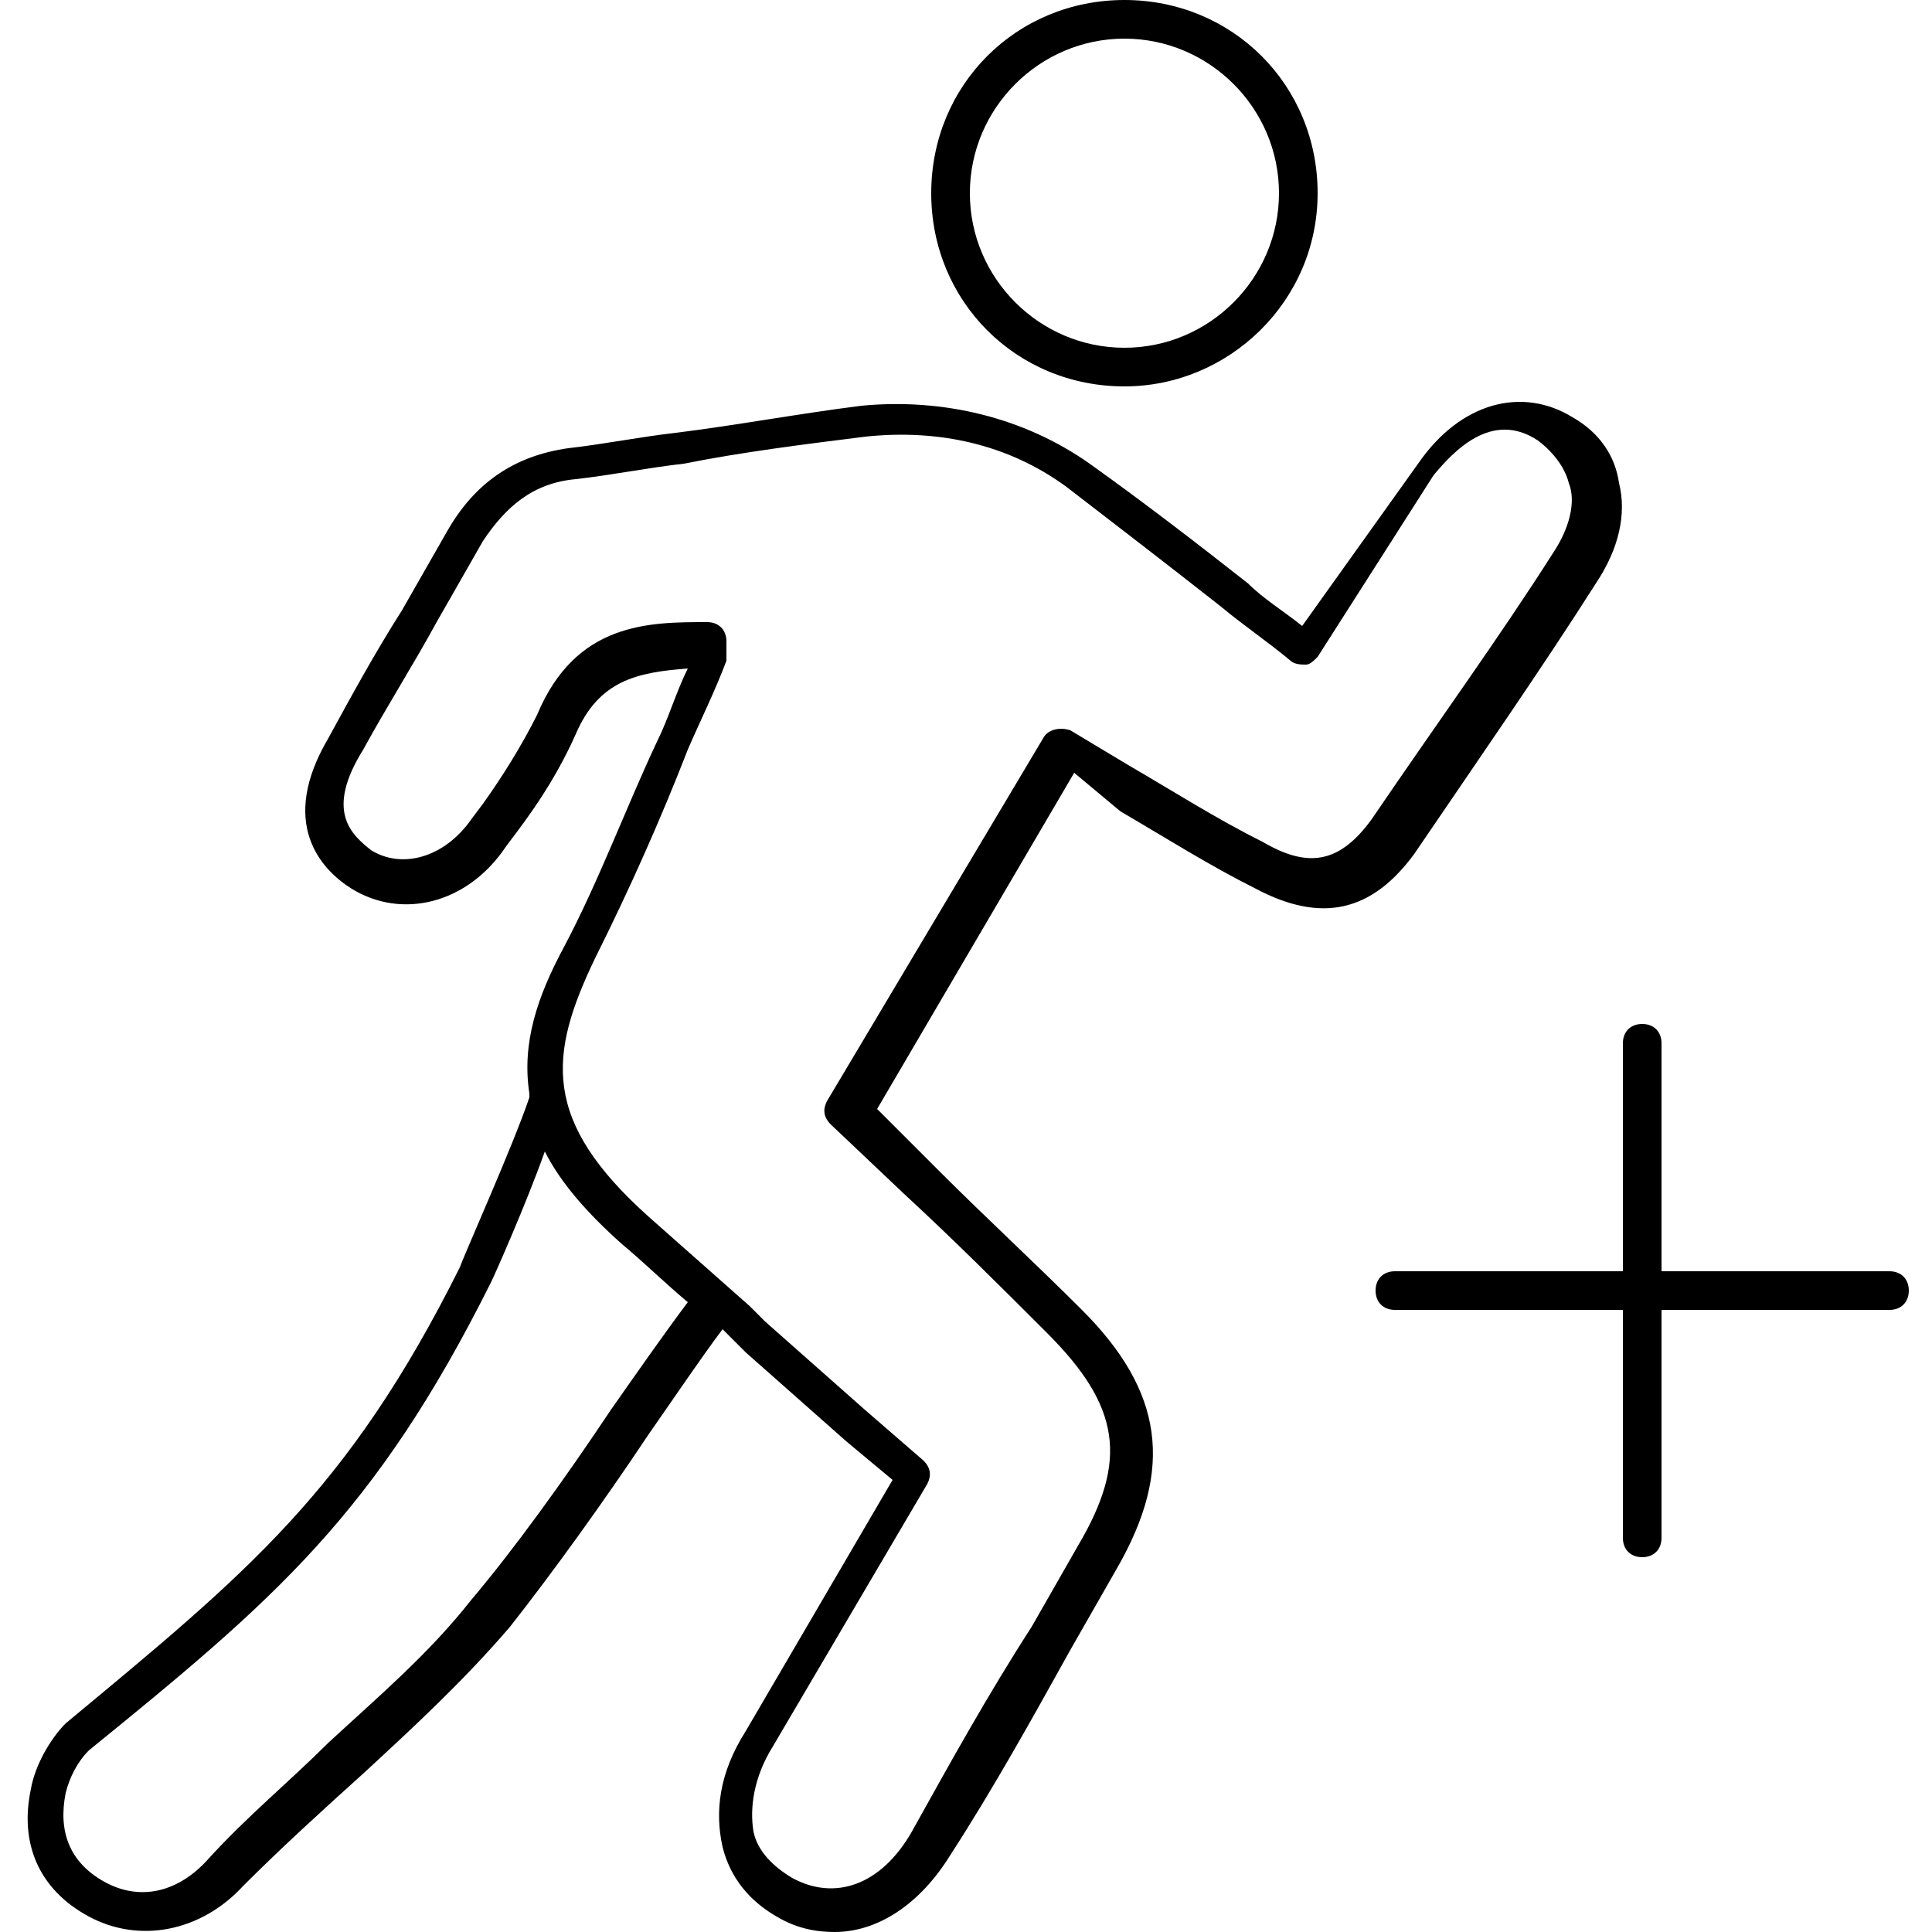
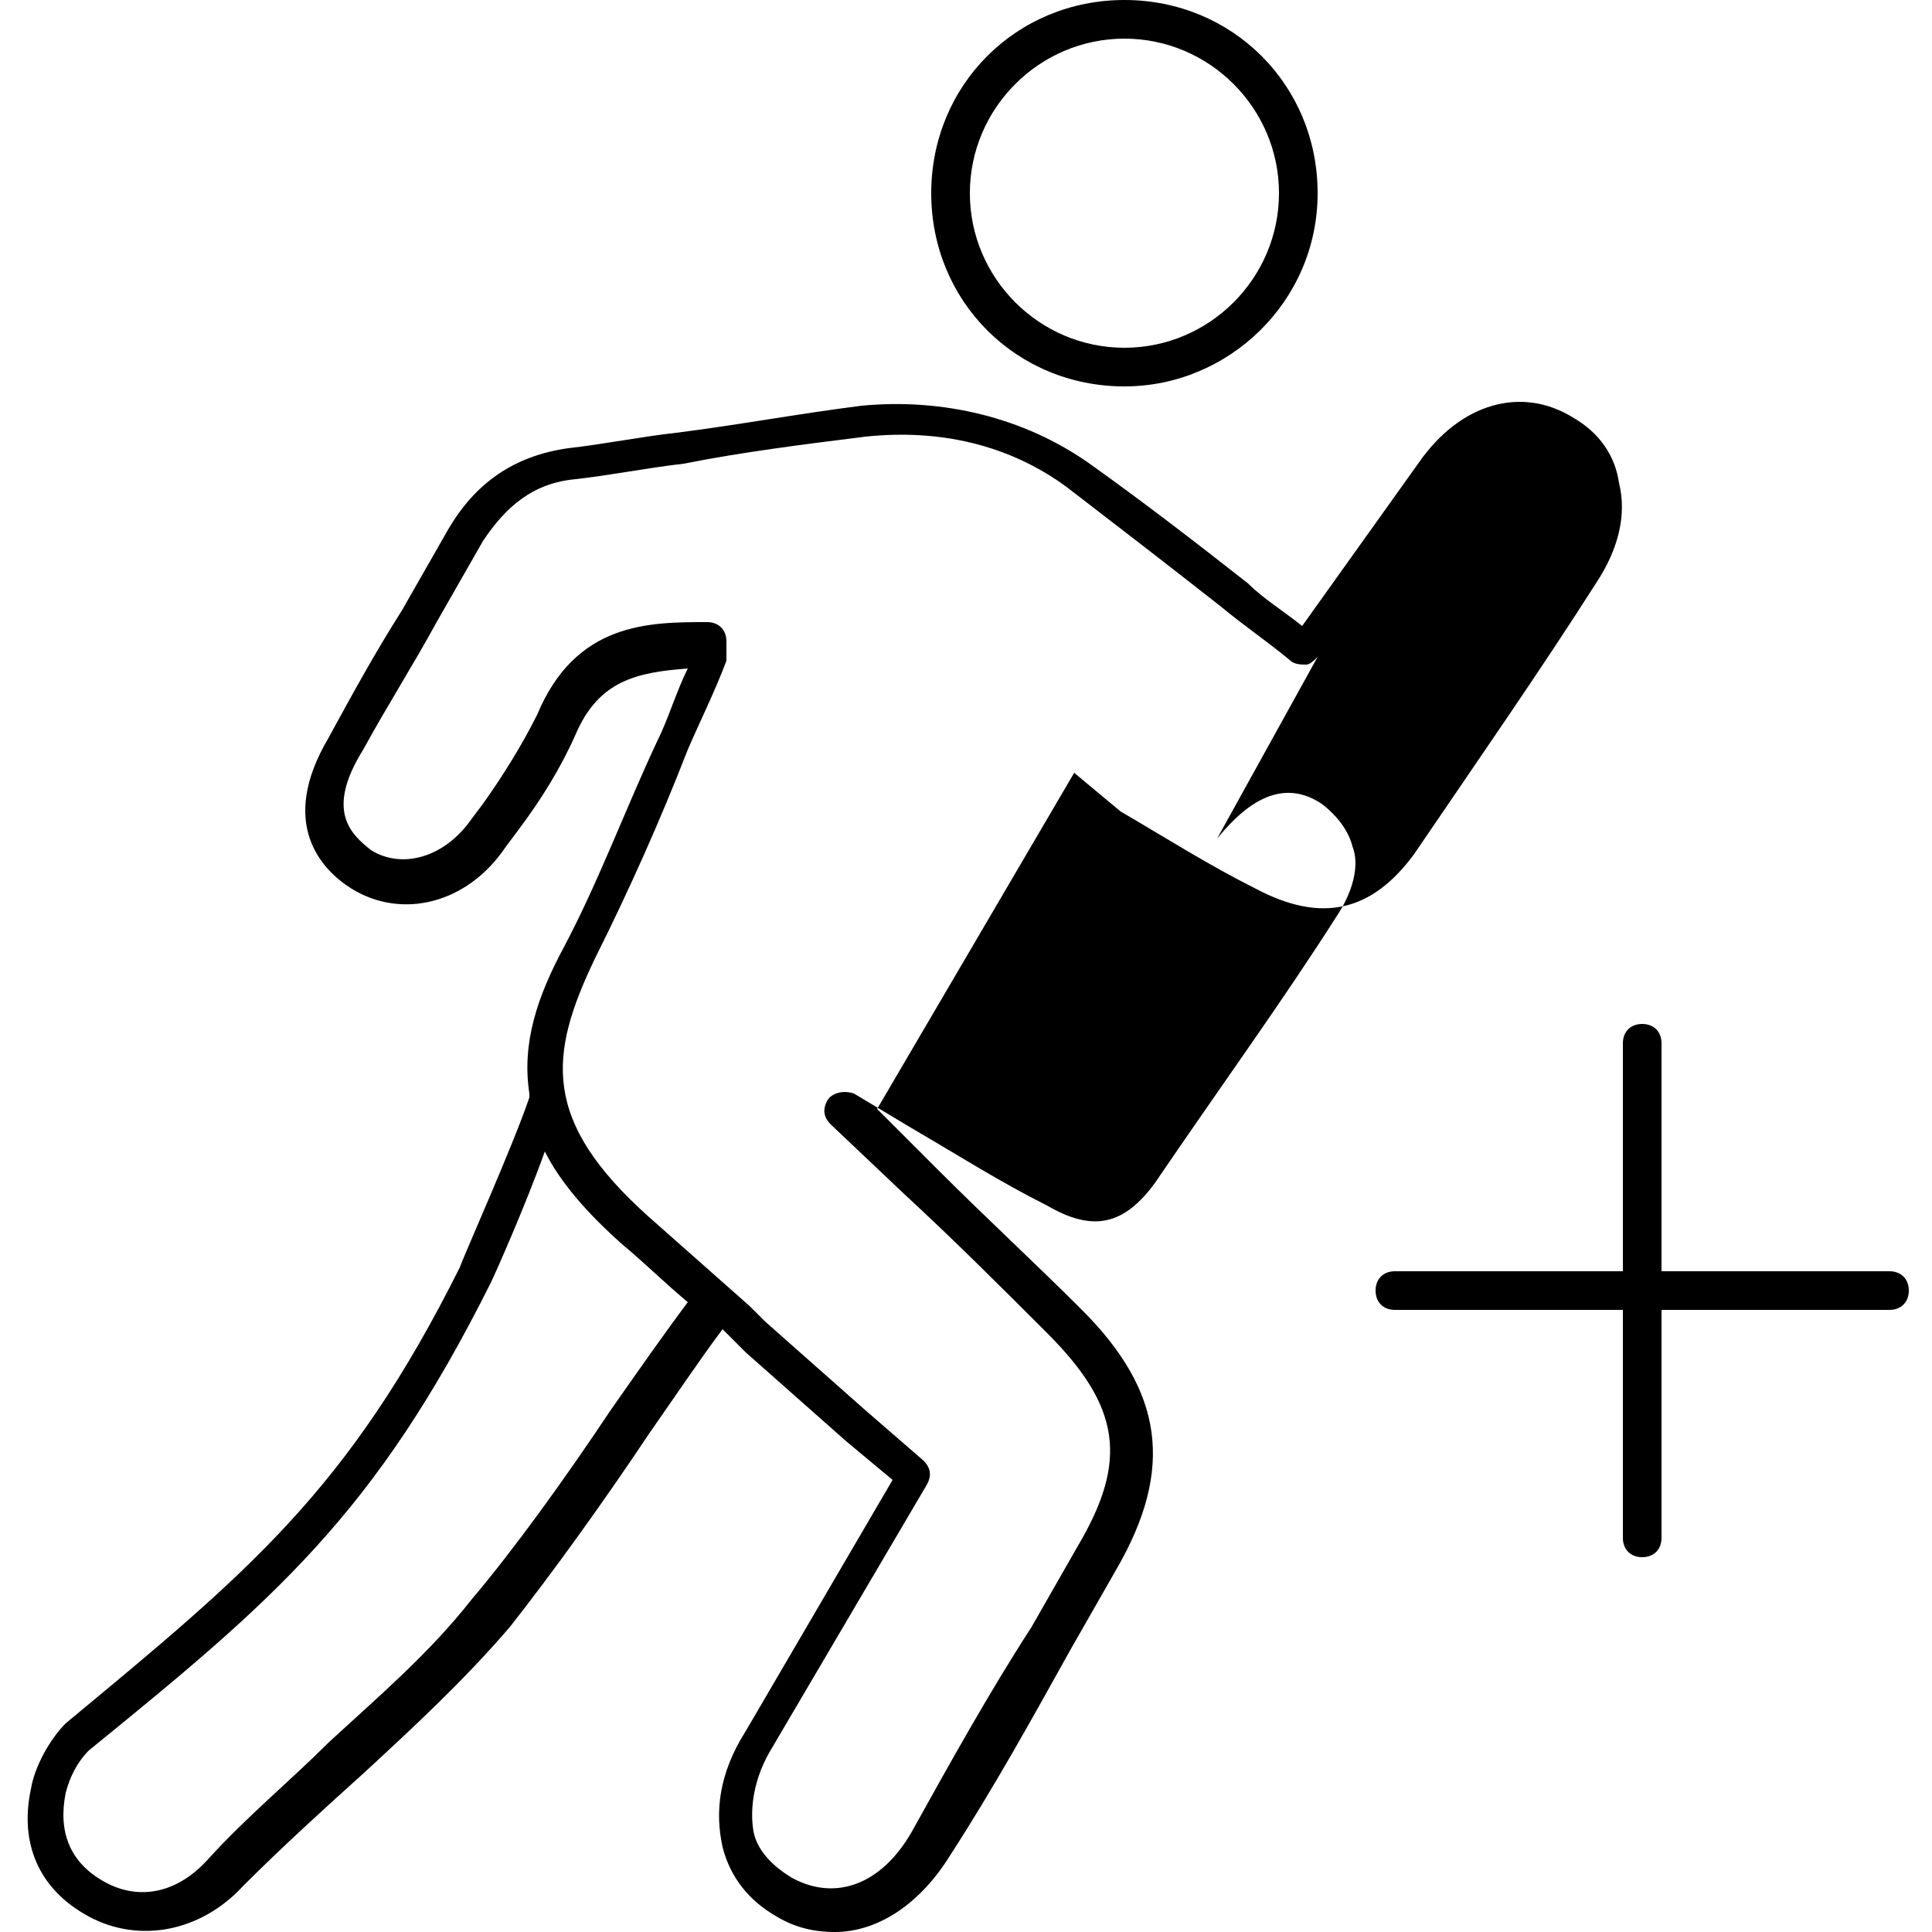
<svg xmlns="http://www.w3.org/2000/svg" version="1.1" id="圖層_1" x="0px" y="0px" viewBox="0 0 50 50" style="enable-background:new 0 0 50 50;" xml:space="preserve">
  <g>
-     <path d="M21.6,50c-0.5,0-1-0.1-1.5-0.4c-0.7-0.4-1.2-1-1.4-1.8c-0.2-0.9-0.1-1.9,0.6-3l3.8-6.5l-1.2-1c-0.9-0.8-1.7-1.5-2.6-2.3   l-0.4-0.4c-0.1-0.1-0.1-0.1-0.2-0.2c-0.6,0.8-1.2,1.7-1.9,2.7c-1.2,1.8-2.5,3.6-3.6,5c-1.2,1.4-2.5,2.6-3.8,3.8   c-1,0.9-2.1,1.9-3.1,2.9c-1.1,1.2-2.7,1.5-4,0.8c-1.3-0.7-1.8-1.9-1.5-3.3c0.1-0.6,0.5-1.3,0.9-1.7c4.7-3.9,7.3-6,10.2-11.8   c0.1-0.3,1.4-3.2,1.8-4.4c0,0,0-0.1,0-0.1c-0.2-1.3,0.2-2.5,0.9-3.8c0.9-1.7,1.6-3.6,2.4-5.3c0.3-0.6,0.5-1.3,0.8-1.9   c-1.3,0.1-2.3,0.3-2.9,1.7c-0.4,0.9-0.9,1.7-1.5,2.5l-0.3,0.4c-1,1.5-2.7,1.9-4,1.1c-0.8-0.5-1.9-1.7-0.6-3.9   c0.6-1.1,1.2-2.2,1.9-3.3c0.4-0.7,0.8-1.4,1.2-2.1c0.7-1.2,1.7-1.9,3.1-2.1c0.9-0.1,1.9-0.3,2.8-0.4c1.6-0.2,3.2-0.5,4.8-0.7   c2.1-0.2,4.2,0.3,5.9,1.5c1.4,1,2.7,2,4.1,3.1c0.4,0.4,0.9,0.7,1.4,1.1l3-4.2c1.1-1.6,2.7-2,4-1.2c0.7,0.4,1.1,1,1.2,1.7   c0.2,0.8,0,1.7-0.6,2.6c-1.4,2.2-3,4.5-4.7,7c-1.1,1.5-2.4,1.8-4.1,0.9c-1.2-0.6-2.3-1.3-3.5-2L27.8,20l-5.1,8.7l1.6,1.6   c1.2,1.2,2.5,2.4,3.7,3.6c2.1,2.1,2.4,4.1,0.9,6.7l-1.2,2.1c-1,1.8-2,3.6-3.1,5.3C23.8,49.3,22.7,50,21.6,50z M18.3,16.1   c0.3,0,0.5,0.2,0.5,0.5l0,0.1c0,0.1,0,0.3,0,0.4c-0.3,0.8-0.7,1.6-1,2.3c-0.7,1.8-1.5,3.6-2.4,5.4c-1.2,2.5-1.4,4.2,1.4,6.7   c0.9,0.8,1.7,1.5,2.6,2.3l0.4,0.4c0.9,0.8,1.7,1.5,2.6,2.3l1.5,1.3c0.2,0.2,0.2,0.4,0.1,0.6l-4,6.8c-0.5,0.8-0.6,1.6-0.5,2.2   c0.1,0.5,0.5,0.9,1,1.2c1.1,0.6,2.3,0.2,3.1-1.2c1-1.8,2-3.6,3.1-5.3l1.2-2.1c1.3-2.2,1.1-3.6-0.8-5.5c-1.2-1.2-2.4-2.4-3.7-3.6   l-1.9-1.8c-0.2-0.2-0.2-0.4-0.1-0.6l5.6-9.4c0.1-0.2,0.4-0.3,0.7-0.2l1.5,0.9c1.2,0.7,2.3,1.4,3.5,2c1.2,0.7,2,0.5,2.8-0.6   c1.7-2.5,3.3-4.7,4.7-6.9c0.4-0.6,0.6-1.3,0.4-1.8c-0.1-0.4-0.4-0.8-0.8-1.1c-1.2-0.8-2.2,0.3-2.7,0.9L34.1,17   c-0.1,0.1-0.2,0.2-0.3,0.2c-0.1,0-0.3,0-0.4-0.1c-0.6-0.5-1.2-0.9-1.8-1.4c-1.4-1.1-2.7-2.1-4-3.1c-1.5-1.1-3.3-1.5-5.2-1.3   c-1.6,0.2-3.2,0.4-4.7,0.7c-0.9,0.1-1.9,0.3-2.8,0.4c-1.1,0.1-1.8,0.7-2.4,1.6c-0.4,0.7-0.8,1.4-1.2,2.1c-0.6,1.1-1.3,2.2-1.9,3.3   C8.4,21,9.1,21.6,9.6,22c0.8,0.5,1.9,0.2,2.6-0.8l0.3-0.4c0.5-0.7,1-1.5,1.4-2.3C14.9,16.1,16.8,16.1,18.3,16.1   C18.3,16.1,18.3,16.1,18.3,16.1z M14.1,29.8c-0.5,1.4-1.3,3.2-1.4,3.4c-3,6-5.6,8.2-10.4,12.1c-0.3,0.3-0.5,0.7-0.6,1.1   c-0.2,1,0.1,1.8,1,2.3c0.9,0.5,1.9,0.3,2.7-0.6c1-1.1,2.1-2,3.1-3c1.3-1.2,2.6-2.3,3.7-3.7c1.1-1.3,2.4-3.1,3.6-4.9   c0.7-1,1.4-2,2-2.8c-0.6-0.5-1.1-1-1.7-1.5C15.2,31.4,14.5,30.6,14.1,29.8z M42.5,40.3c-0.3,0-0.5-0.2-0.5-0.5v-5.9h-5.9   c-0.3,0-0.5-0.2-0.5-0.5s0.2-0.5,0.5-0.5H42V27c0-0.3,0.2-0.5,0.5-0.5S43,26.7,43,27v5.9h5.9c0.3,0,0.5,0.2,0.5,0.5   s-0.2,0.5-0.5,0.5H43v5.9C43,40.1,42.8,40.3,42.5,40.3z M29.1,10c-2.8,0-5-2.2-5-5c0-2.8,2.2-5,5-5c2.8,0,5,2.2,5,5   C34.1,7.8,31.8,10,29.1,10z M29.1,1c-2.2,0-4,1.8-4,4c0,2.2,1.8,4,4,4c2.2,0,4-1.8,4-4C33.1,2.8,31.3,1,29.1,1z" />
+     <path d="M21.6,50c-0.5,0-1-0.1-1.5-0.4c-0.7-0.4-1.2-1-1.4-1.8c-0.2-0.9-0.1-1.9,0.6-3l3.8-6.5l-1.2-1c-0.9-0.8-1.7-1.5-2.6-2.3   l-0.4-0.4c-0.1-0.1-0.1-0.1-0.2-0.2c-0.6,0.8-1.2,1.7-1.9,2.7c-1.2,1.8-2.5,3.6-3.6,5c-1.2,1.4-2.5,2.6-3.8,3.8   c-1,0.9-2.1,1.9-3.1,2.9c-1.1,1.2-2.7,1.5-4,0.8c-1.3-0.7-1.8-1.9-1.5-3.3c0.1-0.6,0.5-1.3,0.9-1.7c4.7-3.9,7.3-6,10.2-11.8   c0.1-0.3,1.4-3.2,1.8-4.4c0,0,0-0.1,0-0.1c-0.2-1.3,0.2-2.5,0.9-3.8c0.9-1.7,1.6-3.6,2.4-5.3c0.3-0.6,0.5-1.3,0.8-1.9   c-1.3,0.1-2.3,0.3-2.9,1.7c-0.4,0.9-0.9,1.7-1.5,2.5l-0.3,0.4c-1,1.5-2.7,1.9-4,1.1c-0.8-0.5-1.9-1.7-0.6-3.9   c0.6-1.1,1.2-2.2,1.9-3.3c0.4-0.7,0.8-1.4,1.2-2.1c0.7-1.2,1.7-1.9,3.1-2.1c0.9-0.1,1.9-0.3,2.8-0.4c1.6-0.2,3.2-0.5,4.8-0.7   c2.1-0.2,4.2,0.3,5.9,1.5c1.4,1,2.7,2,4.1,3.1c0.4,0.4,0.9,0.7,1.4,1.1l3-4.2c1.1-1.6,2.7-2,4-1.2c0.7,0.4,1.1,1,1.2,1.7   c0.2,0.8,0,1.7-0.6,2.6c-1.4,2.2-3,4.5-4.7,7c-1.1,1.5-2.4,1.8-4.1,0.9c-1.2-0.6-2.3-1.3-3.5-2L27.8,20l-5.1,8.7l1.6,1.6   c1.2,1.2,2.5,2.4,3.7,3.6c2.1,2.1,2.4,4.1,0.9,6.7l-1.2,2.1c-1,1.8-2,3.6-3.1,5.3C23.8,49.3,22.7,50,21.6,50z M18.3,16.1   c0.3,0,0.5,0.2,0.5,0.5l0,0.1c0,0.1,0,0.3,0,0.4c-0.3,0.8-0.7,1.6-1,2.3c-0.7,1.8-1.5,3.6-2.4,5.4c-1.2,2.5-1.4,4.2,1.4,6.7   c0.9,0.8,1.7,1.5,2.6,2.3l0.4,0.4c0.9,0.8,1.7,1.5,2.6,2.3l1.5,1.3c0.2,0.2,0.2,0.4,0.1,0.6l-4,6.8c-0.5,0.8-0.6,1.6-0.5,2.2   c0.1,0.5,0.5,0.9,1,1.2c1.1,0.6,2.3,0.2,3.1-1.2c1-1.8,2-3.6,3.1-5.3l1.2-2.1c1.3-2.2,1.1-3.6-0.8-5.5c-1.2-1.2-2.4-2.4-3.7-3.6   l-1.9-1.8c-0.2-0.2-0.2-0.4-0.1-0.6c0.1-0.2,0.4-0.3,0.7-0.2l1.5,0.9c1.2,0.7,2.3,1.4,3.5,2c1.2,0.7,2,0.5,2.8-0.6   c1.7-2.5,3.3-4.7,4.7-6.9c0.4-0.6,0.6-1.3,0.4-1.8c-0.1-0.4-0.4-0.8-0.8-1.1c-1.2-0.8-2.2,0.3-2.7,0.9L34.1,17   c-0.1,0.1-0.2,0.2-0.3,0.2c-0.1,0-0.3,0-0.4-0.1c-0.6-0.5-1.2-0.9-1.8-1.4c-1.4-1.1-2.7-2.1-4-3.1c-1.5-1.1-3.3-1.5-5.2-1.3   c-1.6,0.2-3.2,0.4-4.7,0.7c-0.9,0.1-1.9,0.3-2.8,0.4c-1.1,0.1-1.8,0.7-2.4,1.6c-0.4,0.7-0.8,1.4-1.2,2.1c-0.6,1.1-1.3,2.2-1.9,3.3   C8.4,21,9.1,21.6,9.6,22c0.8,0.5,1.9,0.2,2.6-0.8l0.3-0.4c0.5-0.7,1-1.5,1.4-2.3C14.9,16.1,16.8,16.1,18.3,16.1   C18.3,16.1,18.3,16.1,18.3,16.1z M14.1,29.8c-0.5,1.4-1.3,3.2-1.4,3.4c-3,6-5.6,8.2-10.4,12.1c-0.3,0.3-0.5,0.7-0.6,1.1   c-0.2,1,0.1,1.8,1,2.3c0.9,0.5,1.9,0.3,2.7-0.6c1-1.1,2.1-2,3.1-3c1.3-1.2,2.6-2.3,3.7-3.7c1.1-1.3,2.4-3.1,3.6-4.9   c0.7-1,1.4-2,2-2.8c-0.6-0.5-1.1-1-1.7-1.5C15.2,31.4,14.5,30.6,14.1,29.8z M42.5,40.3c-0.3,0-0.5-0.2-0.5-0.5v-5.9h-5.9   c-0.3,0-0.5-0.2-0.5-0.5s0.2-0.5,0.5-0.5H42V27c0-0.3,0.2-0.5,0.5-0.5S43,26.7,43,27v5.9h5.9c0.3,0,0.5,0.2,0.5,0.5   s-0.2,0.5-0.5,0.5H43v5.9C43,40.1,42.8,40.3,42.5,40.3z M29.1,10c-2.8,0-5-2.2-5-5c0-2.8,2.2-5,5-5c2.8,0,5,2.2,5,5   C34.1,7.8,31.8,10,29.1,10z M29.1,1c-2.2,0-4,1.8-4,4c0,2.2,1.8,4,4,4c2.2,0,4-1.8,4-4C33.1,2.8,31.3,1,29.1,1z" />
  </g>
</svg>